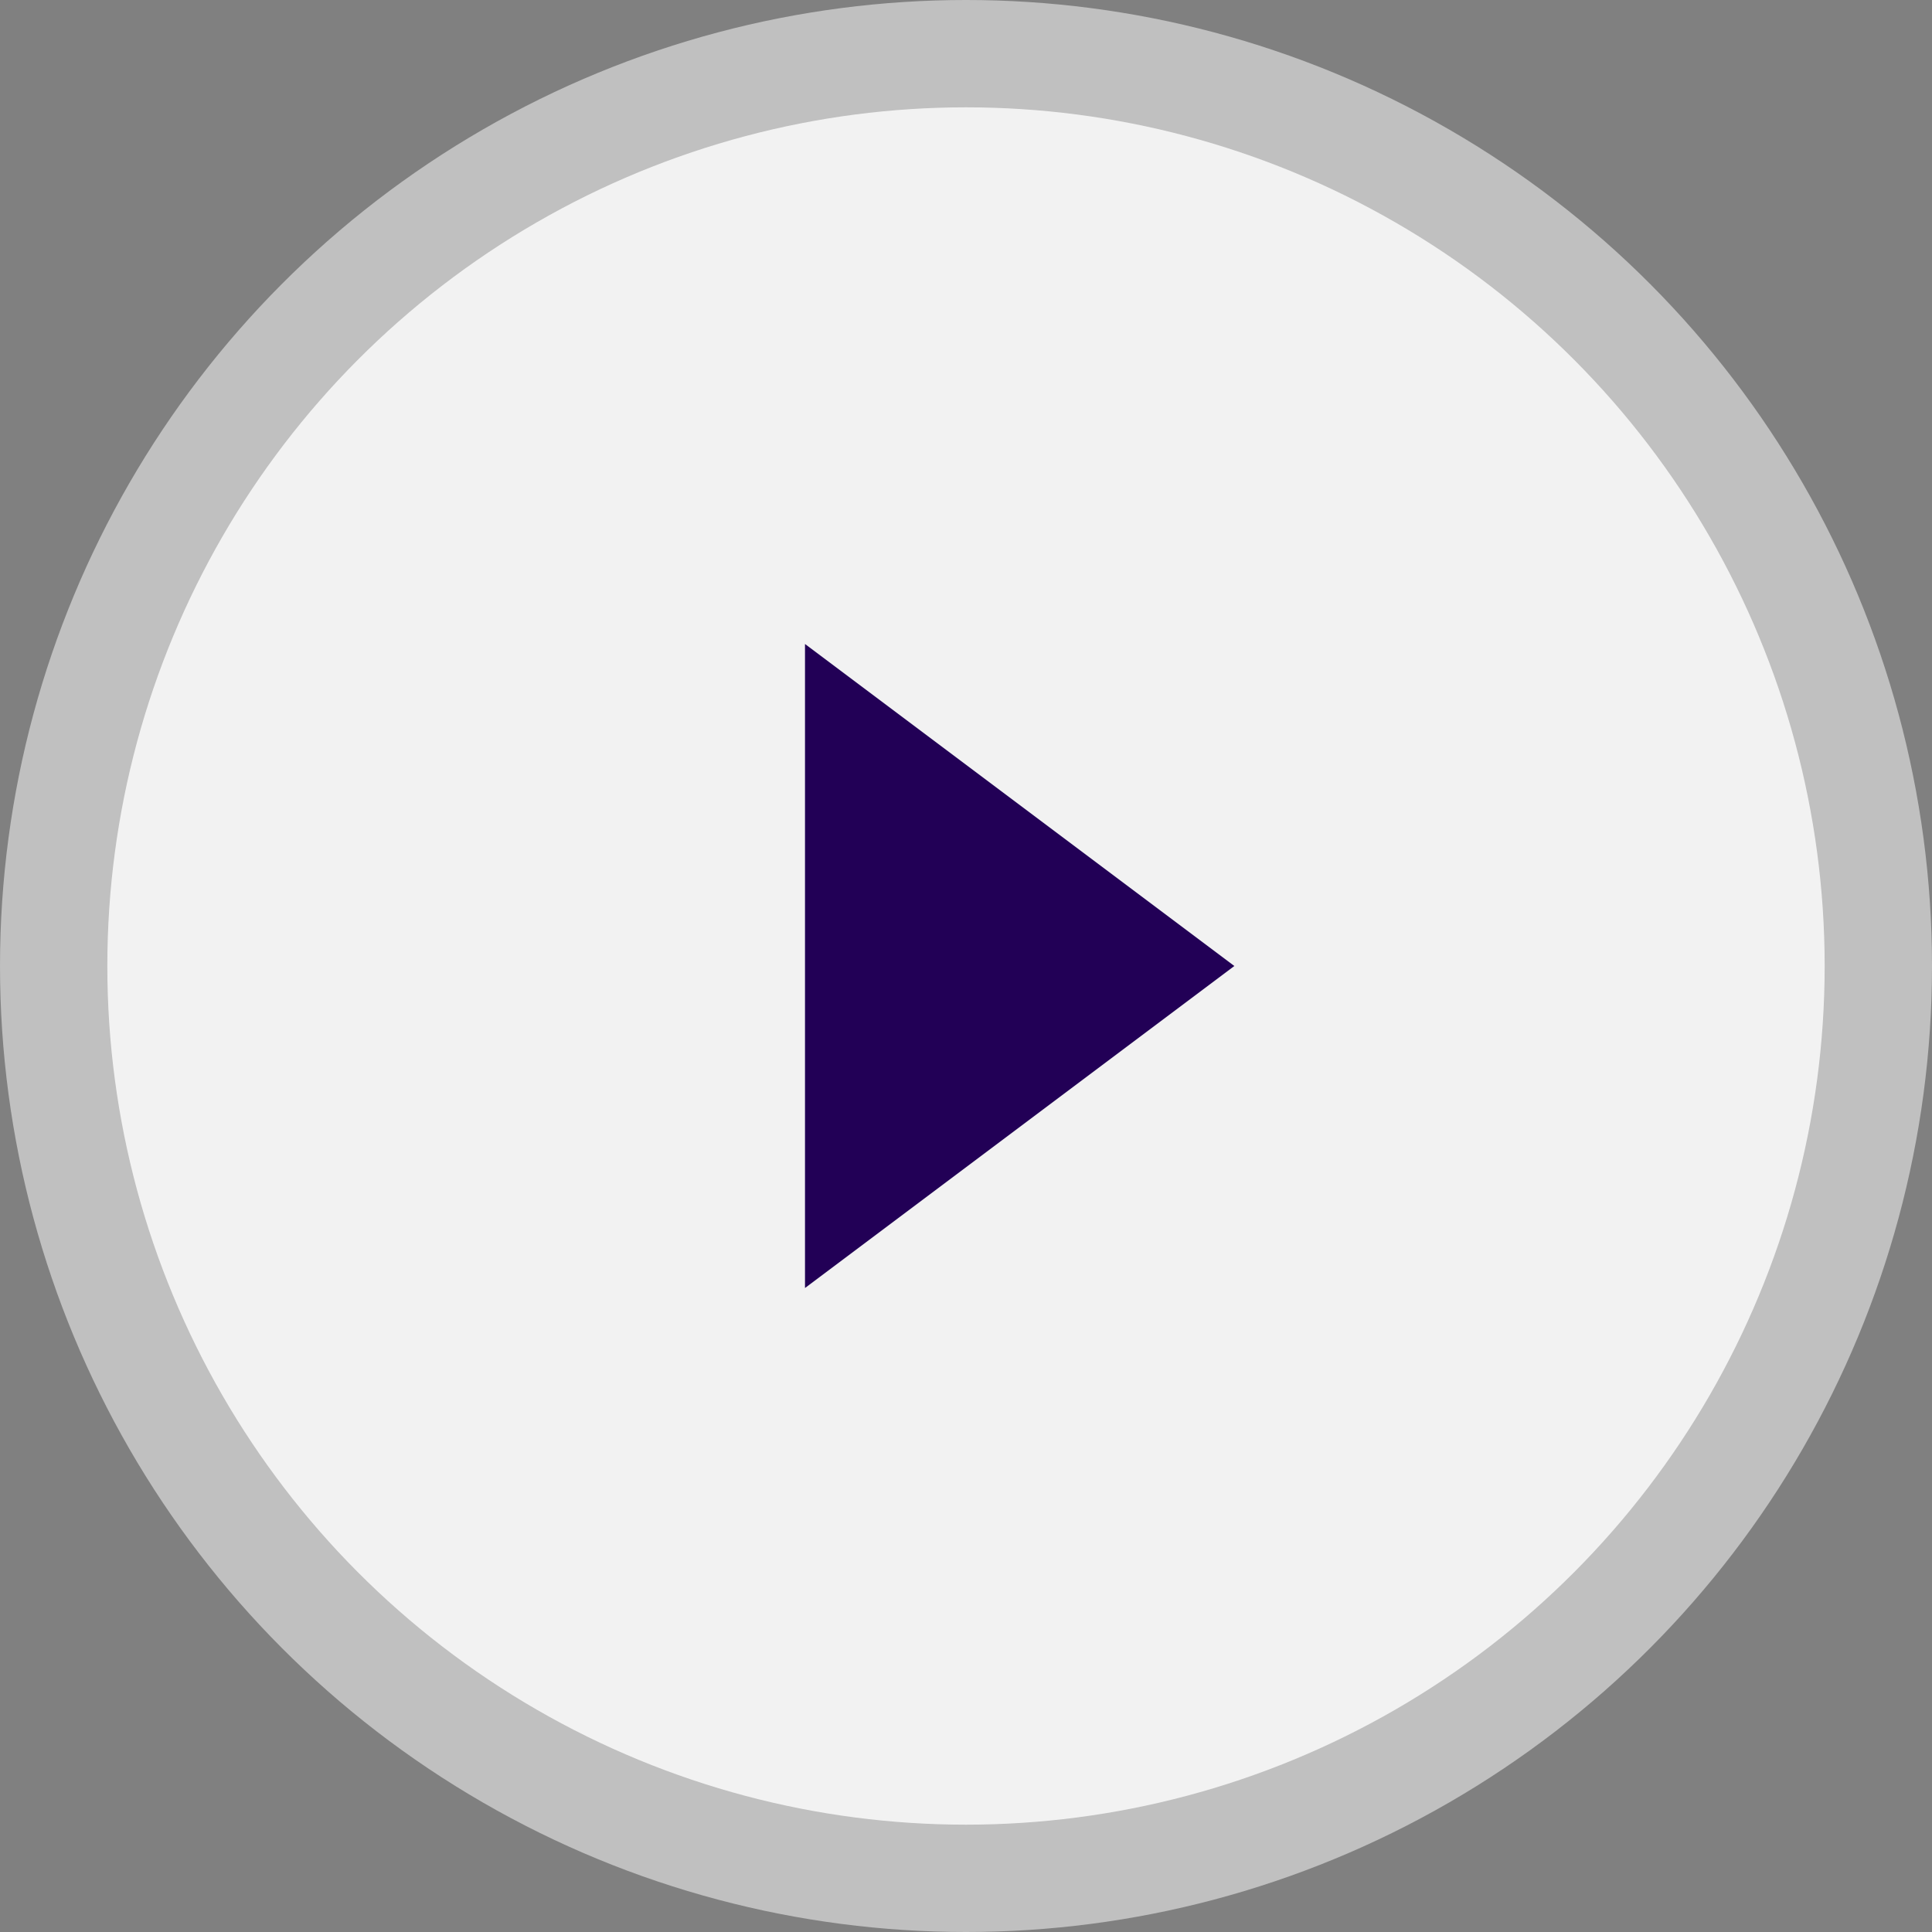
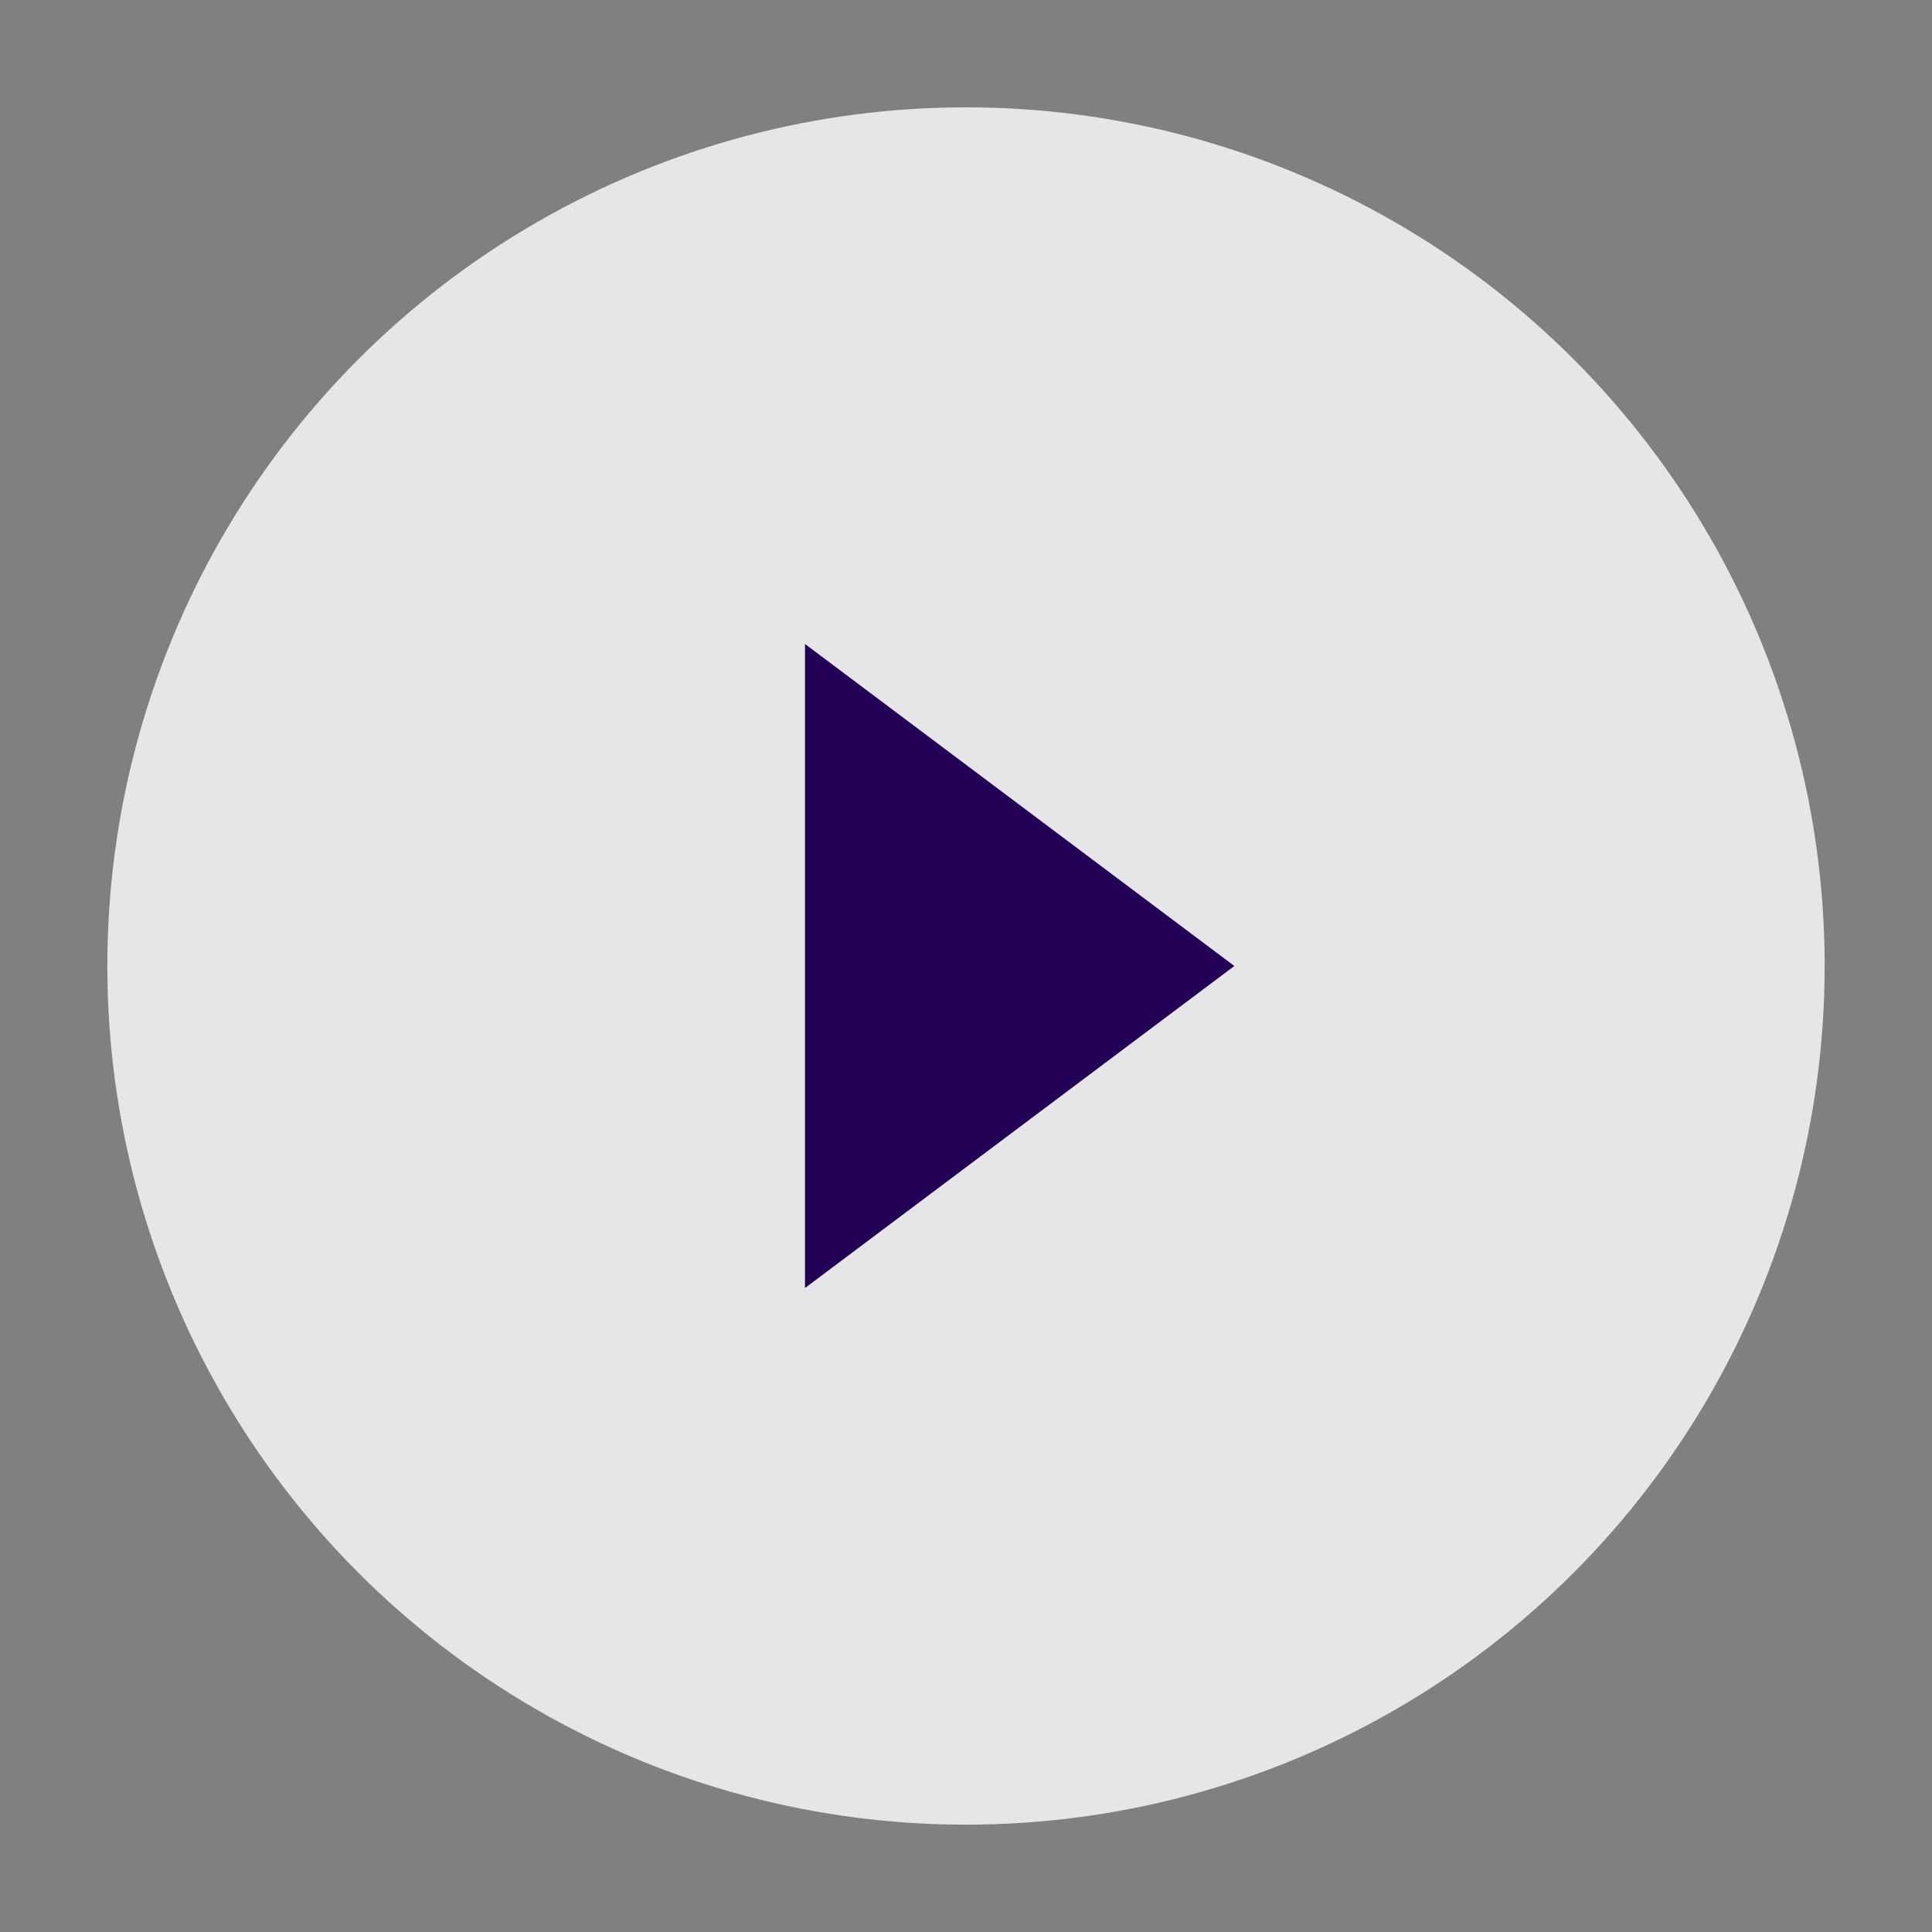
<svg xmlns="http://www.w3.org/2000/svg" width="72px" height="72px" viewBox="0 0 72 72" version="1.1">
  <rect x="0" y="0" width="72" height="72" fill="#808080" stroke="none" />
  <title>Group</title>
  <g id="UI" stroke="none" stroke-width="1" fill="none" fill-rule="evenodd">
    <g id="03_08_Mobil_Banner_Normal_Video" transform="translate(-152, -104)">
      <g id="Group" transform="translate(152, 104)">
-         <circle id="Oval" fill="#FFFFFF" opacity="0.5" cx="36" cy="36" r="36" />
        <circle id="Mask" fill="#FFFFFF" opacity="0.8" cx="36" cy="36" r="32" />
        <polygon id="Combined-Shape" fill="#220056" fill-rule="nonzero" points="30 48 30 24 46 36" />
      </g>
    </g>
  </g>
</svg>